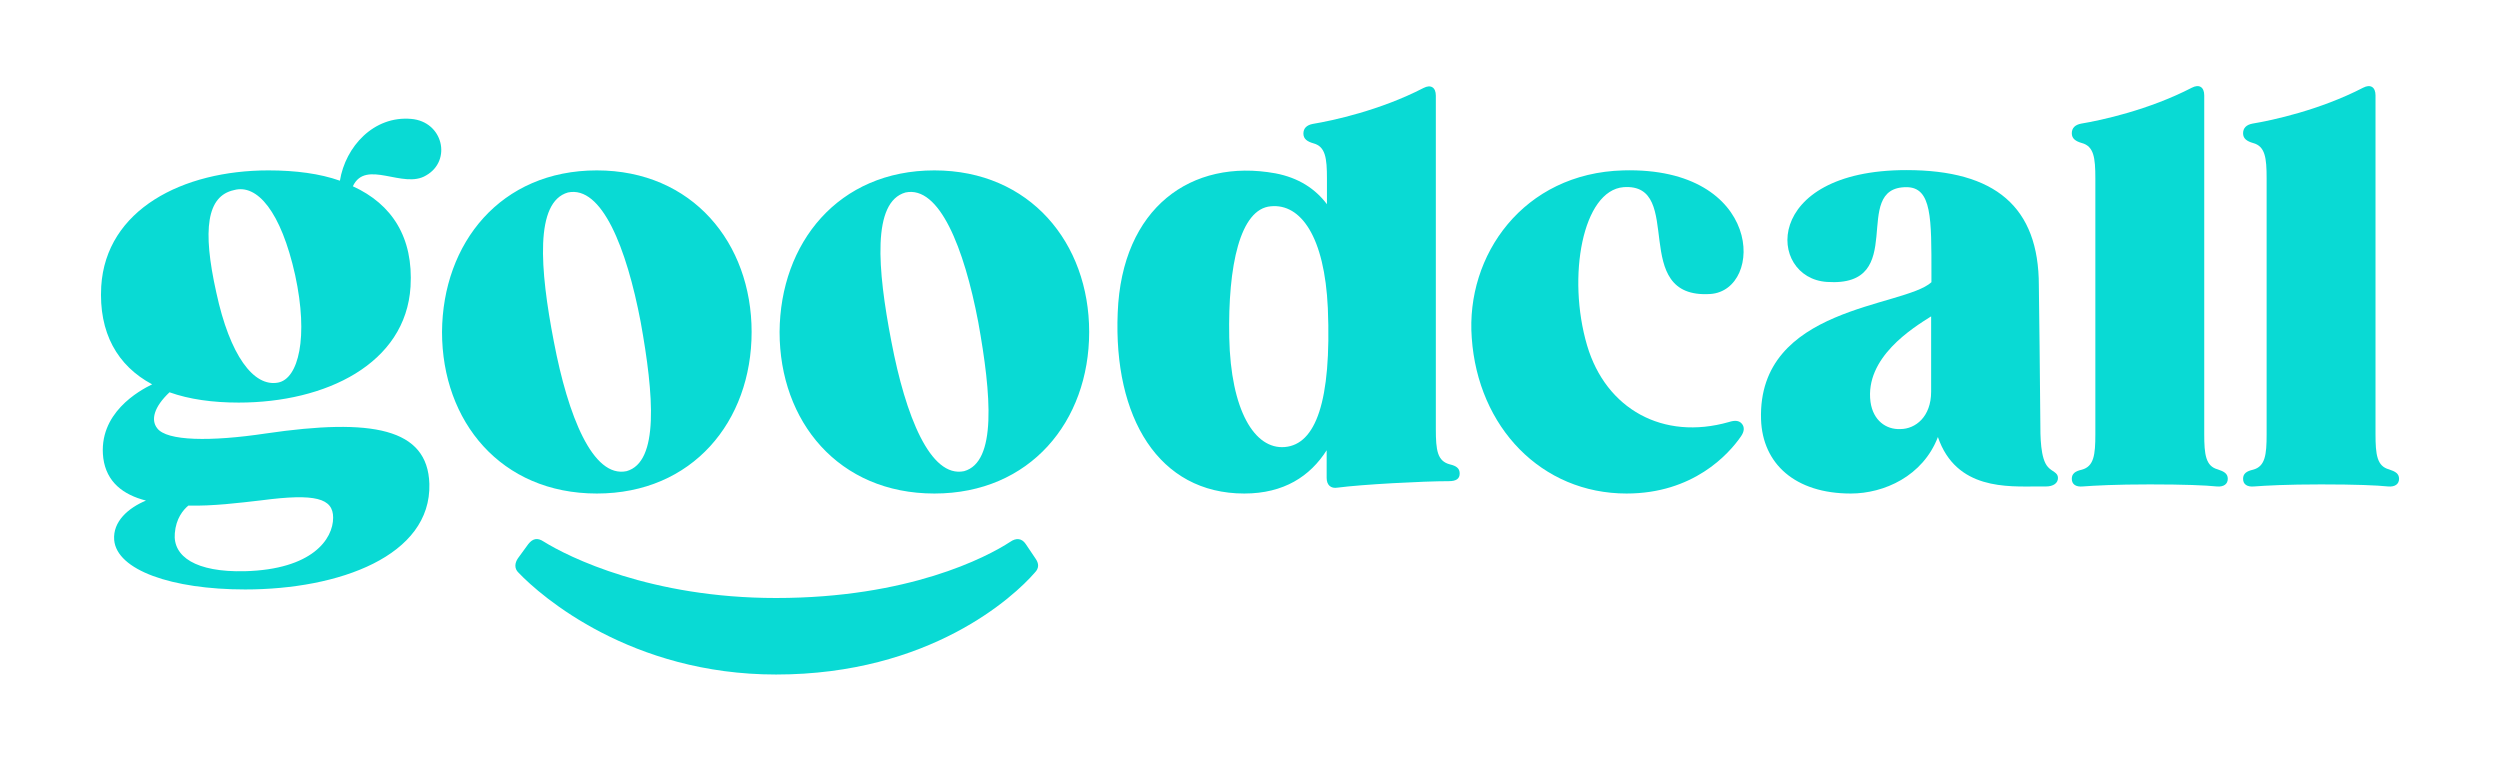
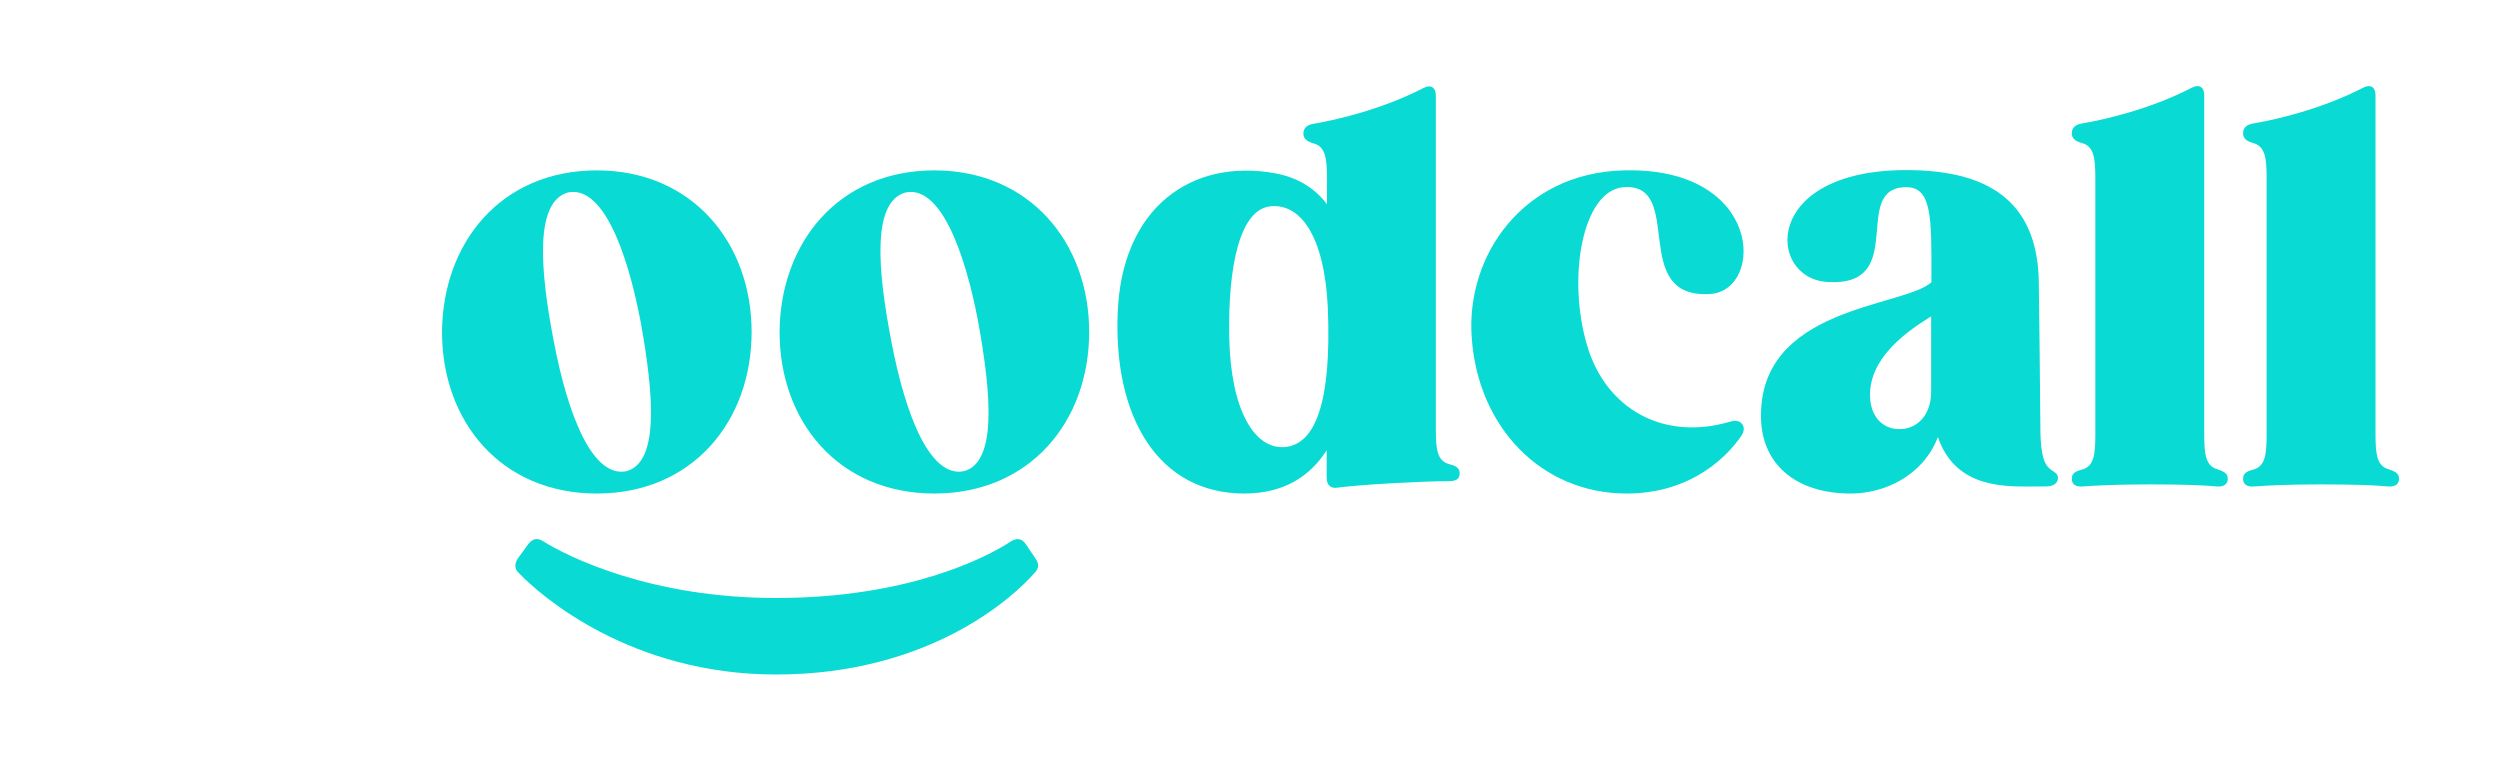
<svg xmlns="http://www.w3.org/2000/svg" version="1.1" id="Layer_1" x="0px" y="0px" viewBox="0 0 849.5 258.8" style="enable-background:new 0 0 849.5 258.8;" xml:space="preserve">
  <style type="text/css">
	.st0{fill:#09DAD4;}
</style>
  <g>
    <g>
-       <path class="st0" d="M119.9,63.3c13.4,6.1,20.6,17.5,19.6,34.1c-1.6,26.2-28.8,39.4-58.4,39.4c-8.8,0-16.8-1.1-23.5-3.5    c-5.3,5-6.4,9.4-4.2,12.2c3.2,4.4,18.2,4.6,36.9,1.8c36.2-5.3,55-1.8,55.6,17.1c0.7,24.5-30.7,35.9-62.6,35.9    c-25,0-43.6-6.6-44.5-16.8c-0.5-6.3,4.8-10.9,10.8-13.4c-7.8-2-13.4-6.3-14.5-14.4c-1.9-15.3,12.3-23,16.6-25.1    c-11.8-6.3-18.2-17.5-17.3-33.3C36,71.2,62.1,57.9,91.2,57.9c9.3,0,17.5,1.1,24.3,3.5c1.9-11.6,11.5-22.1,24.2-21    c10.9,0.9,13.9,14.2,5.1,19.2C137,64.4,124.3,53.9,119.9,63.3z M64,171.8c-1.8,1.5-4.2,4.4-4.6,9.4c-0.7,7.9,7.1,13.3,23.8,12.9    c22.9-0.6,30-10.9,30-18.2c0-6.6-6-8.3-24.3-5.9C81.1,170.9,72.3,172,64,171.8z M100.3,93.5c-4.8-21.6-12.9-31.1-20.8-28.9    c-9.2,2-10.8,13.3-6,34.8c4.6,21.4,12.7,32.2,21,30.6C101.4,128.7,104.9,114.7,100.3,93.5z" />
      <path class="st0" d="M255.4,112.8c0,30.4-20.1,54.9-52.6,54.9c-32.6,0-52.6-24.5-52.6-54.9c0.2-30.2,19.9-54.9,52.6-54.9    C235.3,57.9,255.4,82.6,255.4,112.8z M188.2,116.1c4.8,25.2,13.2,46.4,24.7,44c11.1-3.1,9.3-25.8,4.8-50.7    c-4.8-25.2-13.2-46.4-24.7-44C181.7,68.6,183.4,91.3,188.2,116.1z" />
      <path class="st0" d="M370.1,112.8c0,30.4-20.1,54.9-52.6,54.9c-32.6,0-52.6-24.5-52.6-54.9c0.2-30.2,19.9-54.9,52.6-54.9    C350,57.9,370.1,82.6,370.1,112.8z M302.9,116.1c4.8,25.2,13.2,46.4,24.7,44c11.1-3.1,9.3-25.8,4.8-50.7    c-4.8-25.2-13.2-46.4-24.7-44C296.3,68.6,298.1,91.3,302.9,116.1z" />
      <path class="st0" d="M496,160.9c0,1.8-1.2,2.6-3.7,2.6c-8.6,0-29.5,1.1-37.8,2.2c-2.3,0.4-3.7-0.9-3.7-3.3V153    c-5.6,8.8-14.5,14.7-28,14.7c-29.1,0-44.5-25.8-43-61.5c1.4-35.6,25-52.5,53.6-47.3c7.9,1.5,13.6,5.3,17.5,10.5v-8.7    c0-7-0.5-10.9-4.6-12c-2.1-0.6-3.4-1.5-3.4-3.3c0-1.8,1.1-2.9,3.2-3.3c6.7-1.1,22.9-4.6,37.6-12.2c2.5-1.3,4.2-0.2,4.2,2.6v113.3    c0,7.2,0.5,10.9,4.8,12C494.8,158.3,496,159.1,496,160.9z M451.2,104.7c-1.1-24.3-9.2-35.6-19.4-34.6    c-10.4,0.9-14.6,20.1-14.1,44.6c0.5,24.7,8.6,38.1,18.9,37.2C447,151,452.5,136.6,451.2,104.7z" />
      <path class="st0" d="M539.3,117.4c6.4,21.6,25.8,32.4,48.2,26c1.9-0.6,3.4-0.6,4.4,0.6c0.9,1.1,0.9,2.6-0.4,4.4    c-4.1,5.9-16.1,19.3-38.8,19.3c-28.9,0-50.5-22.5-52.6-52.9c-2.1-28,17.5-56,51.5-56.9c47.6-1.3,48,40.7,29.6,42    c-28,1.8-8.3-37.8-29.5-36.3C537.8,64.7,532.4,94,539.3,117.4z" />
      <path class="st0" d="M699.3,162.4c0,1.8-1.6,2.9-4.1,2.9h-2.8c-10.1,0-27.7,1.3-33.9-16.8c-5.1,13.3-18.3,19.2-29.6,19.2    c-18.9,0-30-10.1-30.5-25.2c-1.2-38.5,48.5-38,57.9-46.6v-2.6c0-19,0.2-29.7-8.5-29.7c-19.4,0,1.2,34.1-27,32.2    c-20.3-1.3-22.2-38,27-38c30.2,0,45,12.5,45,39.2c0,0,0.5,39.4,0.5,46.2c0,5,0,12.7,2.6,15.5C697.3,160.3,699.3,160.5,699.3,162.4    z M656.2,133.1v-25.6c-6.2,3.9-22.6,14-20.6,29.1c0.9,6.3,5.3,9.4,10.1,9.2C650.9,145.8,656.2,141.6,656.2,133.1z" />
      <path class="st0" d="M757,162.7c0,1.8-1.4,2.8-3.7,2.6c-3.9-0.4-11.1-0.7-22.8-0.7c-11.6,0-18.9,0.4-22.8,0.7    c-2.3,0.2-3.7-0.7-3.7-2.6c0-1.8,1.2-2.6,3.4-3.1c4.1-1.1,4.6-5,4.6-12v-87c0-7-0.5-10.9-4.6-12c-2.1-0.6-3.4-1.5-3.4-3.3    c0-1.8,1.1-2.9,3.2-3.3c6.7-1.1,22.9-4.6,37.6-12.2c2.5-1.3,4.2-0.2,4.2,2.6v115.1c0,7,0.5,10.9,4.6,12    C755.7,160.2,757,160.9,757,162.7z" />
      <path class="st0" d="M815.2,162.7c0,1.8-1.4,2.8-3.7,2.6c-3.9-0.4-11.1-0.7-22.8-0.7c-11.6,0-18.9,0.4-22.8,0.7    c-2.3,0.2-3.7-0.7-3.7-2.6c0-1.8,1.2-2.6,3.4-3.1c4.1-1.1,4.6-5,4.6-12v-87c0-7-0.5-10.9-4.6-12c-2.1-0.6-3.4-1.5-3.4-3.3    c0-1.8,1.1-2.9,3.2-3.3c6.7-1.1,22.9-4.6,37.6-12.2c2.5-1.3,4.2-0.2,4.2,2.6v115.1c0,7,0.5,10.9,4.6,12    C813.9,160.2,815.2,160.9,815.2,162.7z" />
    </g>
    <g>
      <path class="st0" d="M176,189.7l3.5-4.8c1.5-1.9,3.1-2.3,5.2-0.9c8.5,5.3,36.5,19.2,79,19.2c45,0,71.5-13.8,79.6-19.1    c2-1.4,3.9-1.2,5.2,0.7l3.3,4.9c1.3,1.8,1.3,3.4-0.2,4.9c-7,8.1-35.6,34.6-87.9,34.6c-49.2,0-79.8-26.5-87.5-34.6    C174.7,193.2,174.9,191.3,176,189.7z" />
    </g>
  </g>
</svg>